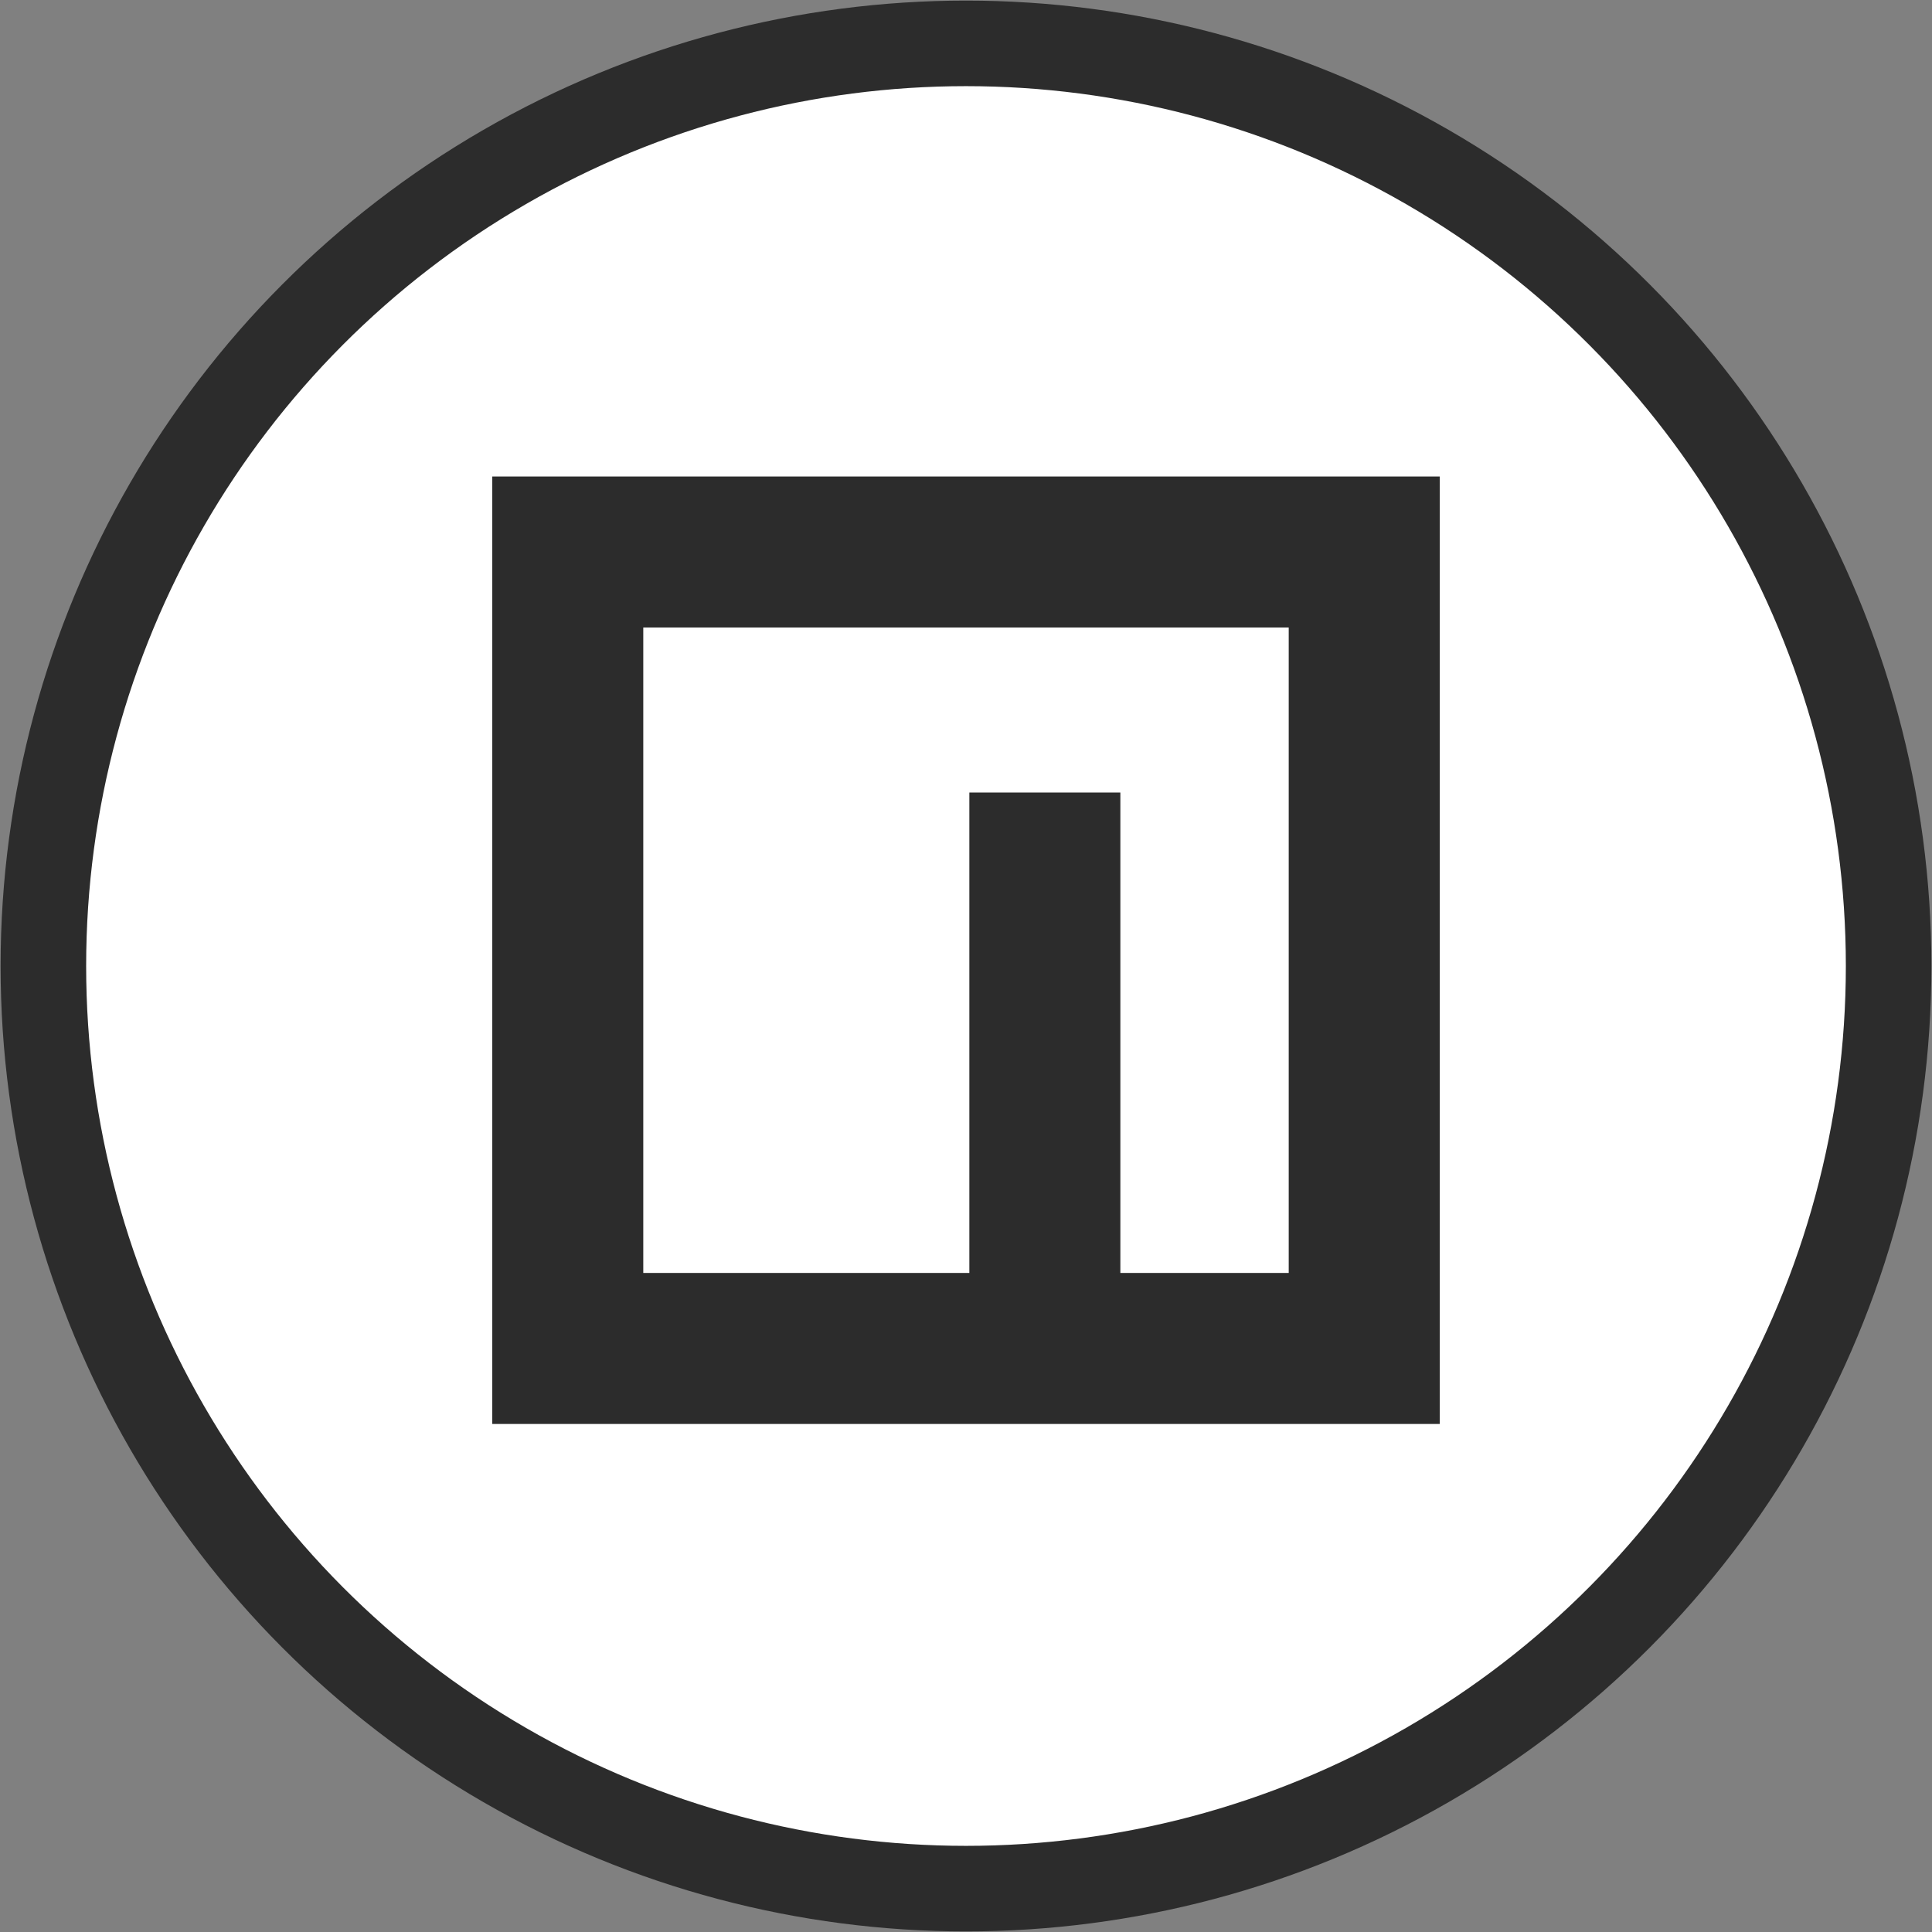
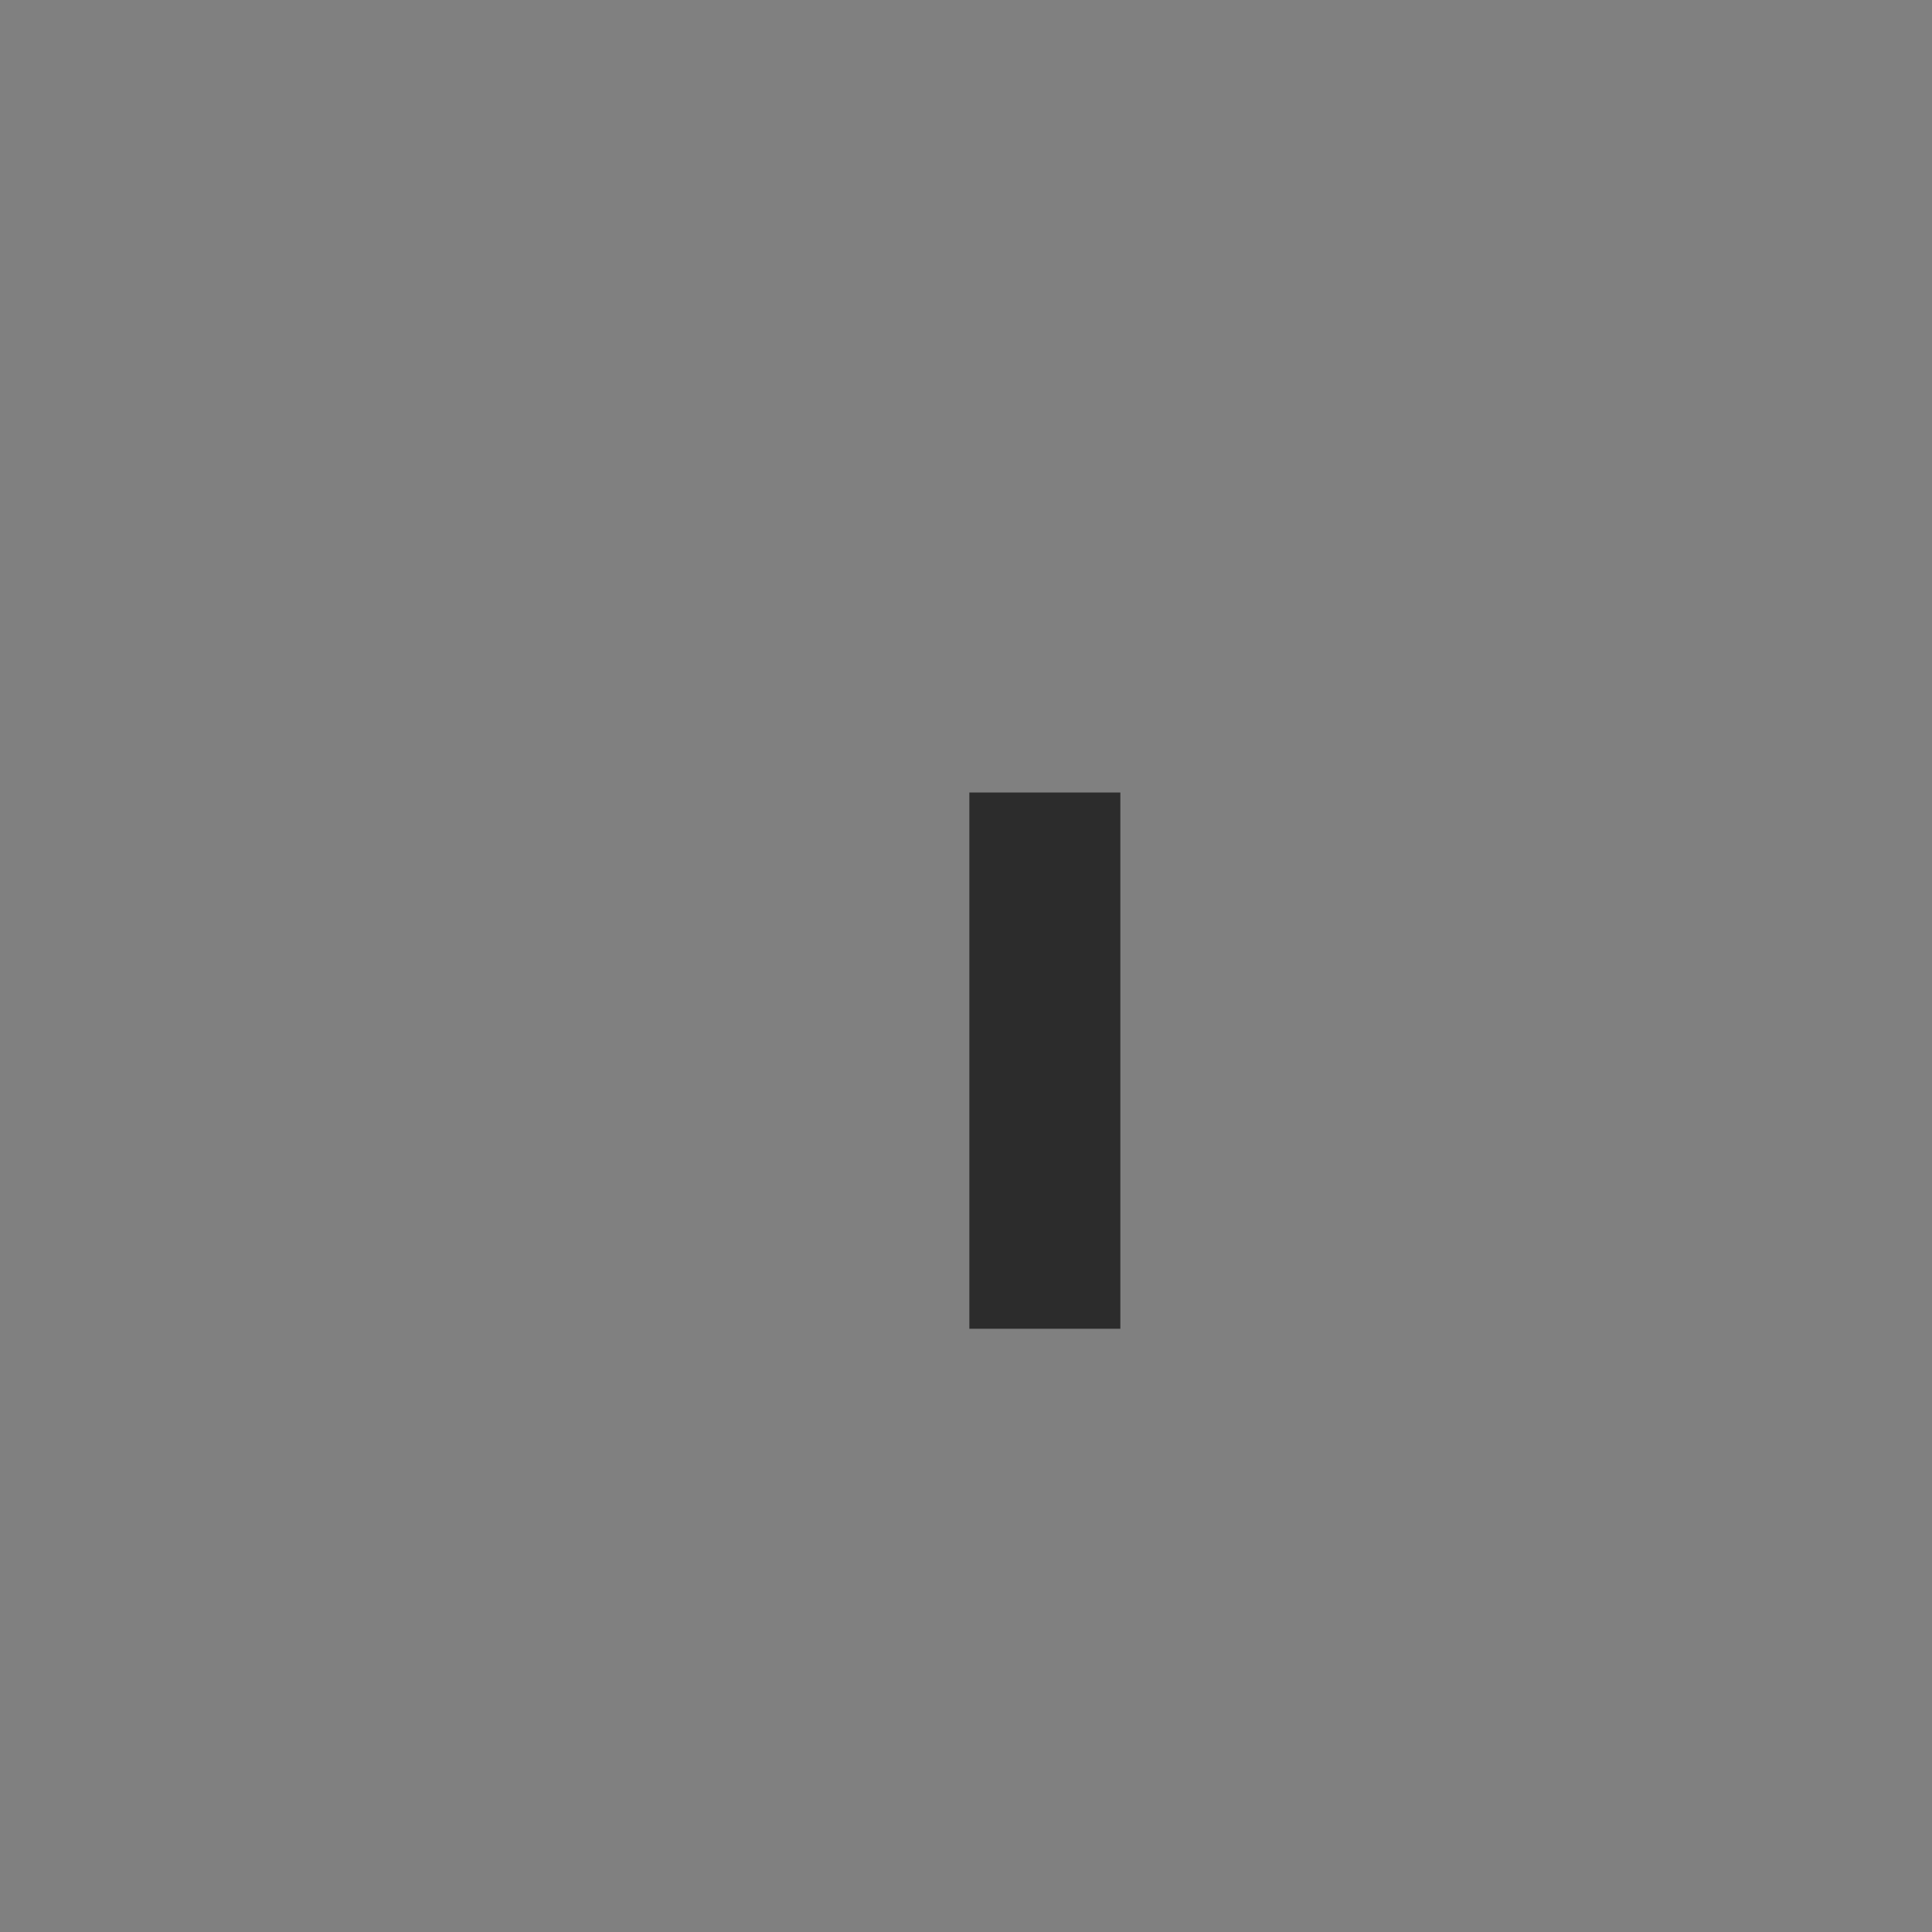
<svg xmlns="http://www.w3.org/2000/svg" version="1.1" id="Layer_1" x="0px" y="0px" viewBox="0 0 49 49" style="enable-background:new 0 0 49 49;" xml:space="preserve">
  <rect x="0" y="0" width="49" height="49" fill="#808080" stroke="none" />
  <style type="text/css">
	.st0{fill:#FFFFFF;stroke:#2C2C2C;stroke-width:2.17;stroke-miterlimit:10;}
	.st1{fill:none;stroke:#2C2C2C;stroke-width:3.83;stroke-miterlimit:10;}
</style>
  <title>logo-npm</title>
  <g>
    <g id="Layer_1-2">
-       <circle class="st0" cx="24.5" cy="24.5" r="23.4" />
-       <rect x="14.4" y="14" class="st1" width="20.2" height="20.2" />
      <line class="st1" x1="26.5" y1="33.7" x2="26.5" y2="20.1" />
    </g>
  </g>
</svg>